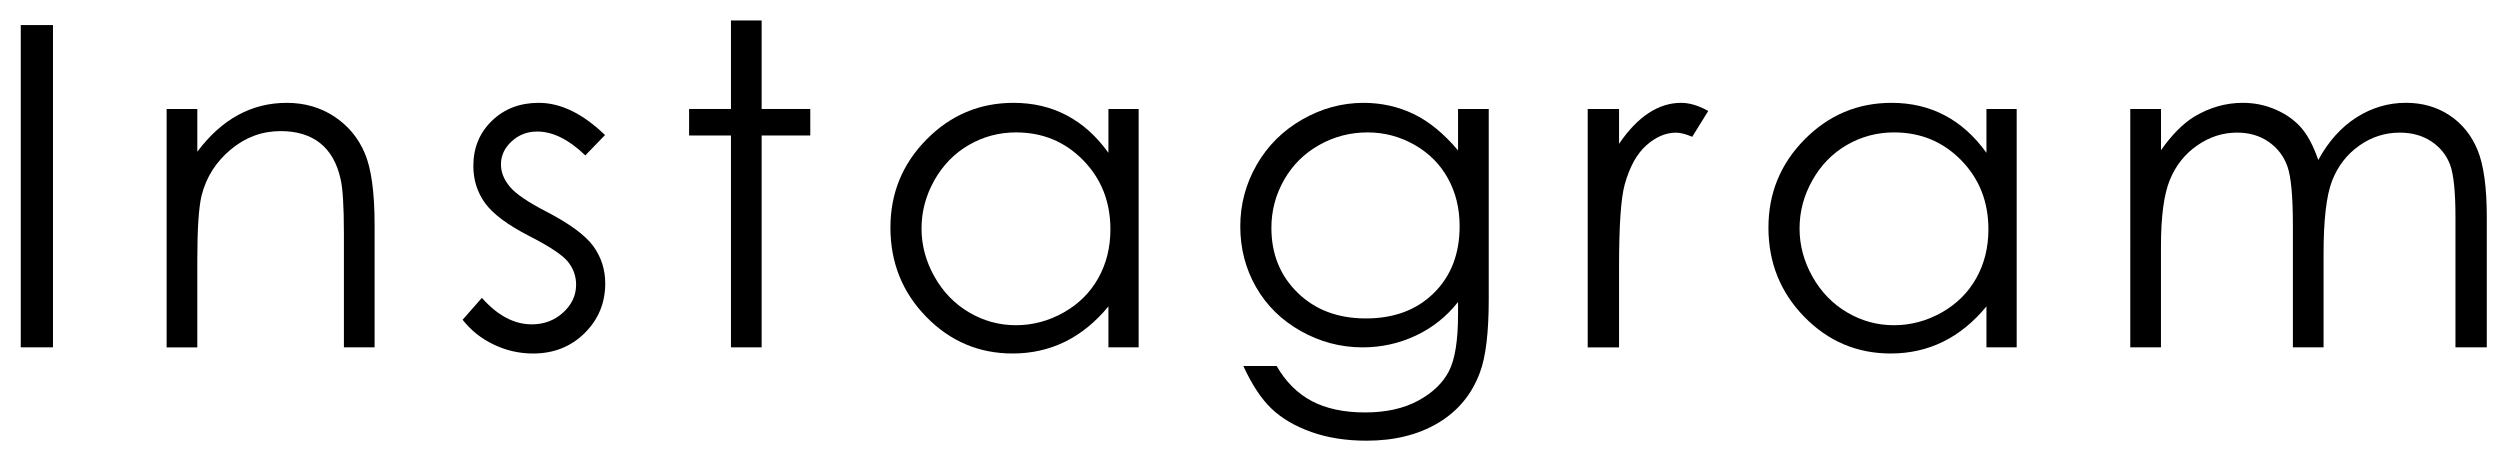
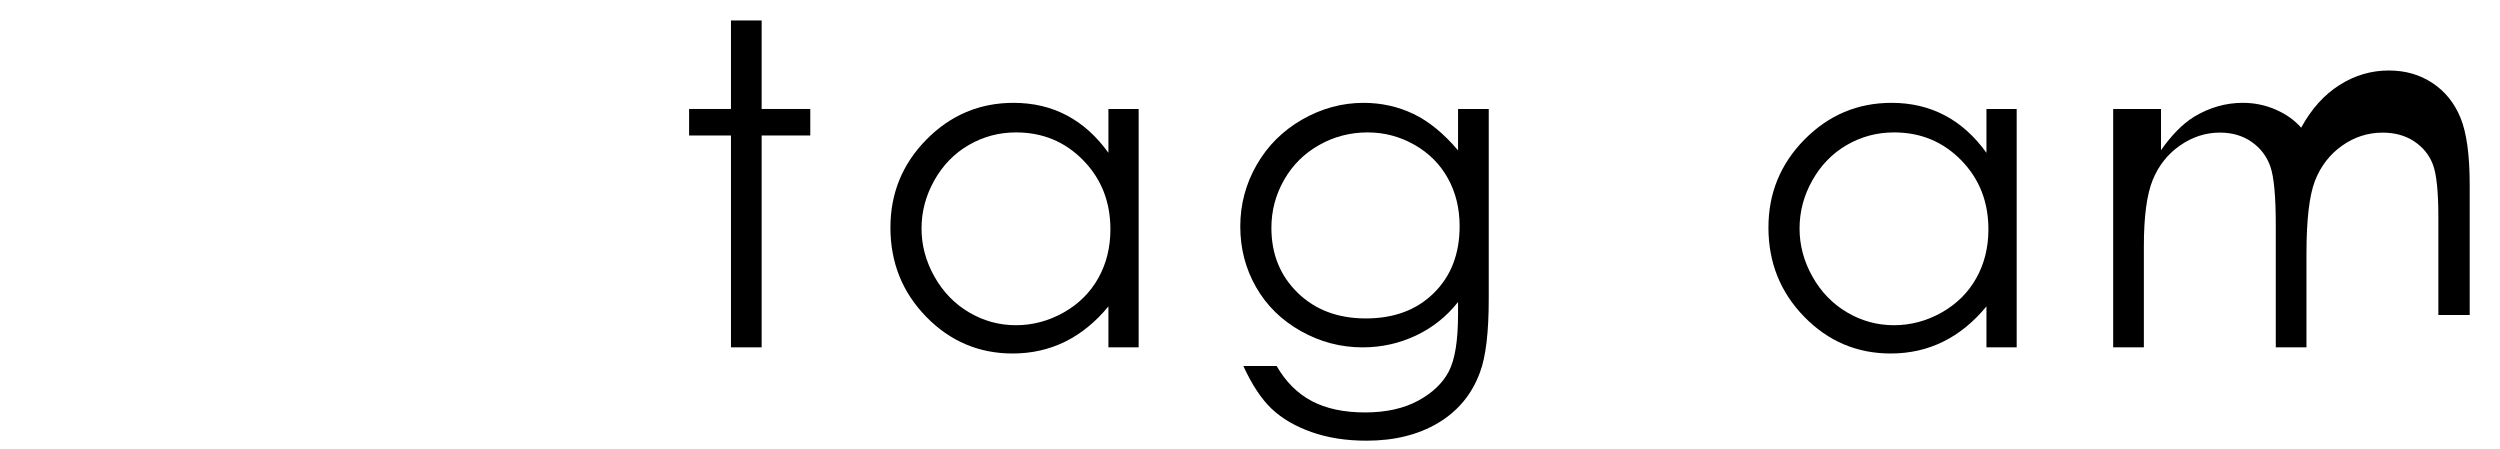
<svg xmlns="http://www.w3.org/2000/svg" version="1.1" id="レイヤー_1" x="0px" y="0px" width="195px" height="35px" viewBox="0 0 195 35" enable-background="new 0 0 195 35" xml:space="preserve">
  <g>
    <g>
-       <path d="M1.619,1.955h2.513v25.139H1.619V1.955z" />
-       <path d="M12.998,8.5h2.393v3.332c0.957-1.275,2.017-2.229,3.179-2.862c1.162-0.632,2.427-0.948,3.794-0.948    c1.39,0,2.623,0.354,3.7,1.06c1.076,0.707,1.871,1.657,2.384,2.854c0.513,1.195,0.77,3.059,0.77,5.588v9.57h-2.393v-8.869    c0-2.143-0.09-3.572-0.267-4.29c-0.277-1.23-0.81-2.156-1.595-2.777c-0.787-0.62-1.813-0.931-3.077-0.931    c-1.447,0-2.743,0.479-3.889,1.436s-1.9,2.142-2.265,3.555c-0.229,0.922-0.342,2.608-0.342,5.059v6.818h-2.393V8.5z" />
-       <path d="M47.191,10.533l-1.538,1.59c-1.28-1.241-2.53-1.863-3.753-1.863c-0.776,0-1.441,0.257-1.996,0.77    c-0.554,0.513-0.83,1.111-0.83,1.795c0,0.604,0.229,1.179,0.685,1.726c0.456,0.559,1.415,1.214,2.877,1.966    c1.781,0.922,2.991,1.811,3.631,2.666c0.628,0.865,0.942,1.84,0.942,2.922c0,1.527-0.537,2.82-1.609,3.879    c-1.072,1.061-2.414,1.59-4.021,1.59c-1.074,0-2.098-0.233-3.073-0.701c-0.976-0.467-1.782-1.11-2.422-1.931l1.504-1.709    c1.222,1.379,2.519,2.067,3.889,2.067c0.959,0,1.775-0.307,2.449-0.922s1.011-1.339,1.011-2.171c0-0.684-0.223-1.293-0.668-1.829    c-0.445-0.523-1.45-1.185-3.014-1.982c-1.68-0.865-2.82-1.72-3.426-2.563c-0.605-0.844-0.908-1.806-0.908-2.889    c0-1.412,0.482-2.586,1.447-3.521c0.964-0.934,2.182-1.401,3.654-1.401C43.733,8.021,45.457,8.859,47.191,10.533z" />
      <path d="M57.015,1.596h2.393V8.5h3.794v2.068h-3.794v16.525h-2.393V10.568H53.75V8.5h3.265V1.596z" />
      <path d="M88.815,8.5v18.594h-2.358v-3.195c-1.003,1.219-2.128,2.136-3.375,2.751c-1.248,0.615-2.612,0.923-4.094,0.923    c-2.631,0-4.879-0.954-6.741-2.862c-1.863-1.908-2.794-4.229-2.794-6.964c0-2.678,0.939-4.968,2.819-6.871    c1.88-1.902,4.142-2.854,6.784-2.854c1.527,0,2.908,0.324,4.145,0.975c1.236,0.648,2.321,1.623,3.256,2.922V8.5H88.815z     M79.254,10.328c-1.332,0-2.561,0.328-3.688,0.982s-2.023,1.573-2.688,2.757c-0.666,1.184-0.999,2.436-0.999,3.755    c0,1.31,0.336,2.562,1.008,3.756c0.671,1.195,1.572,2.125,2.705,2.791s2.348,0.998,3.645,0.998c1.309,0,2.549-0.329,3.722-0.989    c1.172-0.66,2.073-1.554,2.706-2.681c0.631-1.126,0.947-2.396,0.947-3.807c0-2.15-0.709-3.948-2.126-5.394    S81.324,10.328,79.254,10.328z" />
      <path d="M113.729,8.5h2.393v14.816c0,2.609-0.229,4.518-0.684,5.726c-0.627,1.709-1.715,3.024-3.264,3.948    c-1.549,0.922-3.412,1.384-5.588,1.384c-1.596,0-3.028-0.226-4.299-0.677c-1.271-0.452-2.305-1.058-3.102-1.817    c-0.798-0.76-1.533-1.871-2.205-3.333h2.598c0.707,1.23,1.62,2.142,2.738,2.734c1.117,0.592,2.504,0.889,4.158,0.889    c1.631,0,3.008-0.305,4.131-0.911c1.125-0.608,1.926-1.372,2.404-2.291c0.48-0.92,0.719-2.405,0.719-4.454v-0.957    c-0.9,1.139-2.002,2.014-3.301,2.623c-1.301,0.609-2.682,0.914-4.141,0.914c-1.711,0-3.318-0.424-4.824-1.273    c-1.506-0.849-2.668-1.99-3.49-3.426c-0.82-1.436-1.23-3.014-1.23-4.734c0-1.72,0.428-3.324,1.283-4.811    c0.854-1.487,2.038-2.663,3.549-3.529c1.512-0.865,3.105-1.299,4.781-1.299c1.391,0,2.689,0.288,3.893,0.863    s2.363,1.523,3.48,2.846V8.5z M106.672,10.328c-1.357,0-2.615,0.328-3.777,0.983s-2.074,1.561-2.734,2.717    c-0.662,1.157-0.992,2.407-0.992,3.751c0,2.04,0.684,3.727,2.051,5.059c1.367,1.334,3.139,2,5.316,2    c2.197,0,3.967-0.66,5.305-1.982c1.34-1.321,2.01-3.059,2.01-5.213c0-1.4-0.309-2.651-0.924-3.751    c-0.615-1.099-1.486-1.968-2.615-2.606C109.184,10.647,107.971,10.328,106.672,10.328z" />
-       <path d="M123.842,8.5h2.444v2.717c0.729-1.07,1.498-1.871,2.308-2.4c0.809-0.53,1.651-0.795,2.529-0.795    c0.66,0,1.367,0.211,2.119,0.633l-1.248,2.016c-0.502-0.216-0.923-0.324-1.265-0.324c-0.798,0-1.566,0.328-2.308,0.982    c-0.74,0.655-1.305,1.673-1.691,3.051c-0.297,1.06-0.444,3.202-0.444,6.426v6.289h-2.444V8.5z" />
      <path d="M157.301,8.5v18.594h-2.358v-3.195c-1.003,1.219-2.128,2.136-3.375,2.751c-1.248,0.615-2.612,0.923-4.093,0.923    c-2.633,0-4.88-0.954-6.742-2.862c-1.863-1.908-2.795-4.229-2.795-6.964c0-2.678,0.94-4.968,2.82-6.871    c1.88-1.902,4.142-2.854,6.785-2.854c1.526,0,2.907,0.324,4.144,0.975c1.236,0.648,2.321,1.623,3.256,2.922V8.5H157.301z     M147.739,10.328c-1.332,0-2.561,0.328-3.688,0.982s-2.022,1.573-2.688,2.757s-0.998,2.436-0.998,3.755    c0,1.31,0.335,2.562,1.007,3.756c0.671,1.195,1.573,2.125,2.705,2.791s2.348,0.998,3.645,0.998c1.309,0,2.549-0.329,3.722-0.989    c1.172-0.66,2.073-1.554,2.705-2.681c0.632-1.126,0.947-2.396,0.947-3.807c0-2.15-0.708-3.948-2.125-5.394    S149.811,10.328,147.739,10.328z" />
-       <path d="M166.166,8.5h2.393v3.213c0.833-1.185,1.688-2.051,2.567-2.598c1.209-0.729,2.48-1.094,3.815-1.094    c0.9,0,1.756,0.177,2.565,0.529c0.811,0.354,1.472,0.824,1.985,1.41c0.513,0.587,0.958,1.428,1.334,2.521    c0.796-1.459,1.79-2.566,2.984-3.324c1.193-0.758,2.478-1.137,3.853-1.137c1.285,0,2.419,0.324,3.401,0.975    c0.983,0.648,1.714,1.555,2.191,2.717s0.716,2.905,0.716,5.229v10.151h-2.444V16.942c0-1.993-0.142-3.363-0.426-4.11    c-0.283-0.746-0.769-1.347-1.456-1.803c-0.688-0.455-1.508-0.684-2.461-0.684c-1.158,0-2.218,0.342-3.177,1.025    c-0.96,0.684-1.661,1.596-2.104,2.734c-0.443,1.14-0.664,3.042-0.664,5.708v7.28h-2.393v-9.52c0-2.244-0.141-3.768-0.419-4.571    c-0.279-0.803-0.767-1.446-1.462-1.931c-0.694-0.484-1.521-0.727-2.478-0.727c-1.105,0-2.14,0.333-3.102,1    c-0.963,0.666-1.675,1.563-2.137,2.691c-0.461,1.128-0.692,2.854-0.692,5.178v7.879h-2.393V8.5z" />
+       <path d="M166.166,8.5h2.393v3.213c0.833-1.185,1.688-2.051,2.567-2.598c1.209-0.729,2.48-1.094,3.815-1.094    c0.9,0,1.756,0.177,2.565,0.529c0.811,0.354,1.472,0.824,1.985,1.41c0.796-1.459,1.79-2.566,2.984-3.324c1.193-0.758,2.478-1.137,3.853-1.137c1.285,0,2.419,0.324,3.401,0.975    c0.983,0.648,1.714,1.555,2.191,2.717s0.716,2.905,0.716,5.229v10.151h-2.444V16.942c0-1.993-0.142-3.363-0.426-4.11    c-0.283-0.746-0.769-1.347-1.456-1.803c-0.688-0.455-1.508-0.684-2.461-0.684c-1.158,0-2.218,0.342-3.177,1.025    c-0.96,0.684-1.661,1.596-2.104,2.734c-0.443,1.14-0.664,3.042-0.664,5.708v7.28h-2.393v-9.52c0-2.244-0.141-3.768-0.419-4.571    c-0.279-0.803-0.767-1.446-1.462-1.931c-0.694-0.484-1.521-0.727-2.478-0.727c-1.105,0-2.14,0.333-3.102,1    c-0.963,0.666-1.675,1.563-2.137,2.691c-0.461,1.128-0.692,2.854-0.692,5.178v7.879h-2.393V8.5z" />
    </g>
  </g>
</svg>